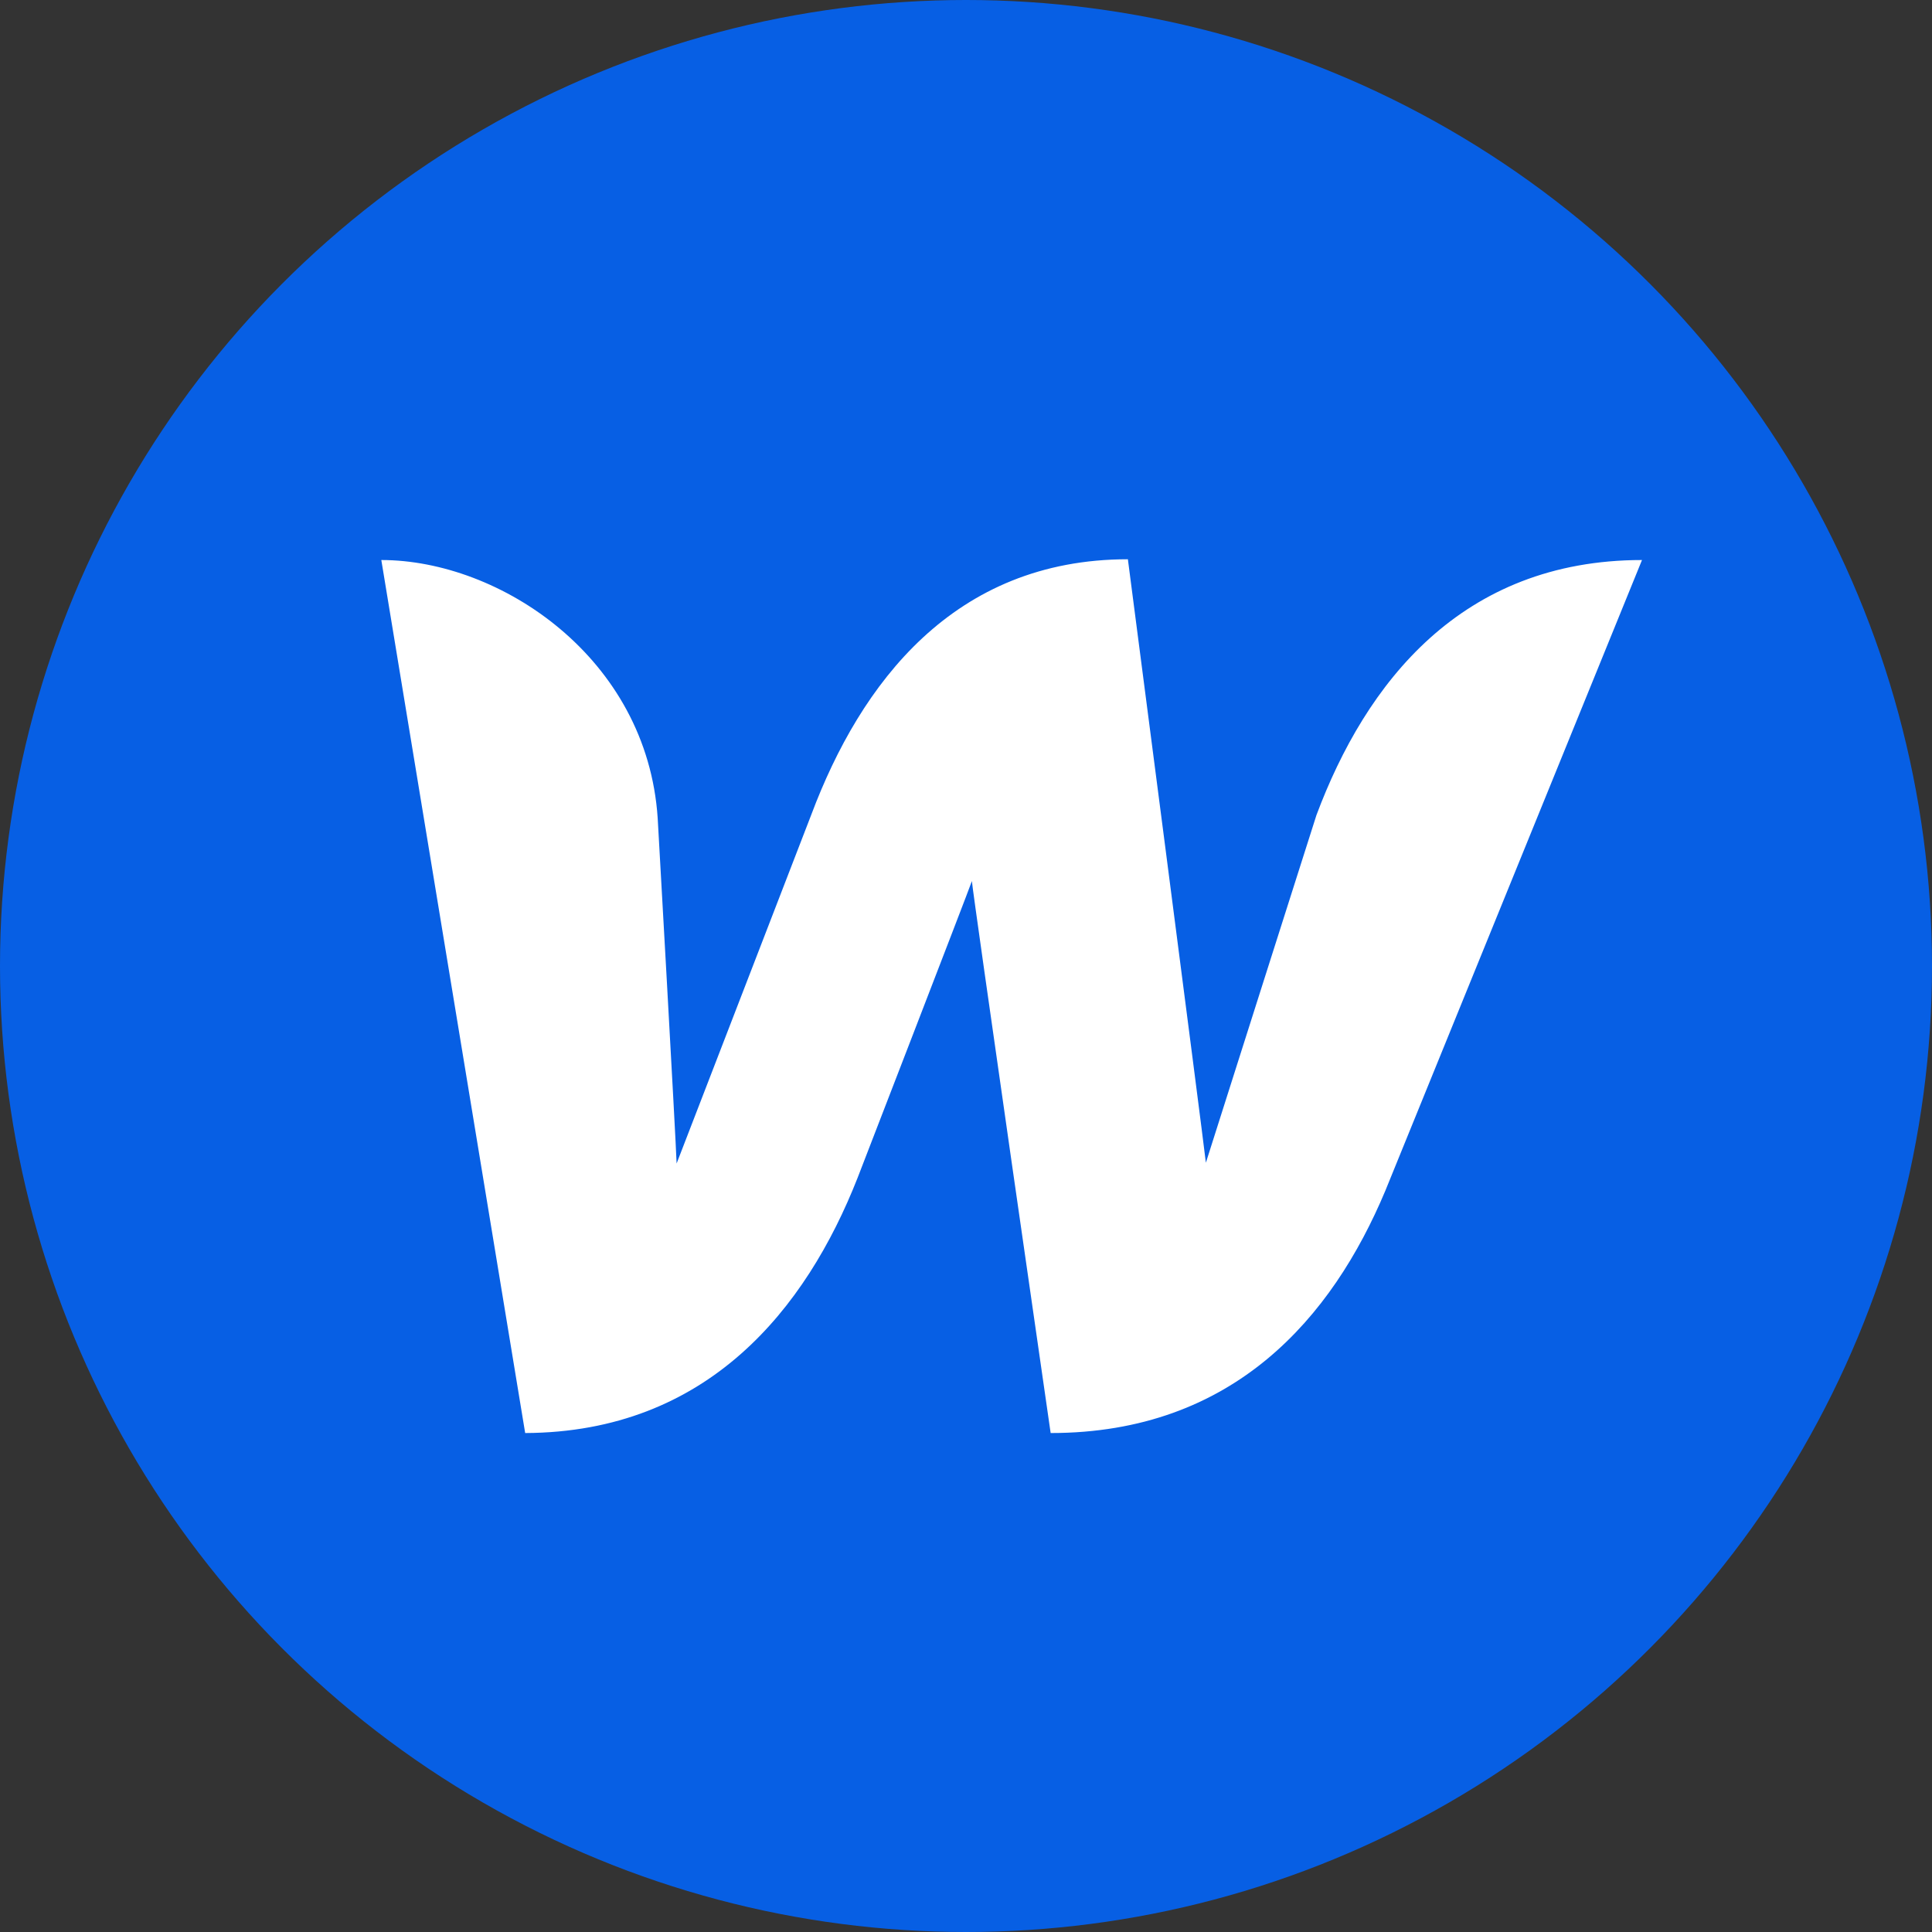
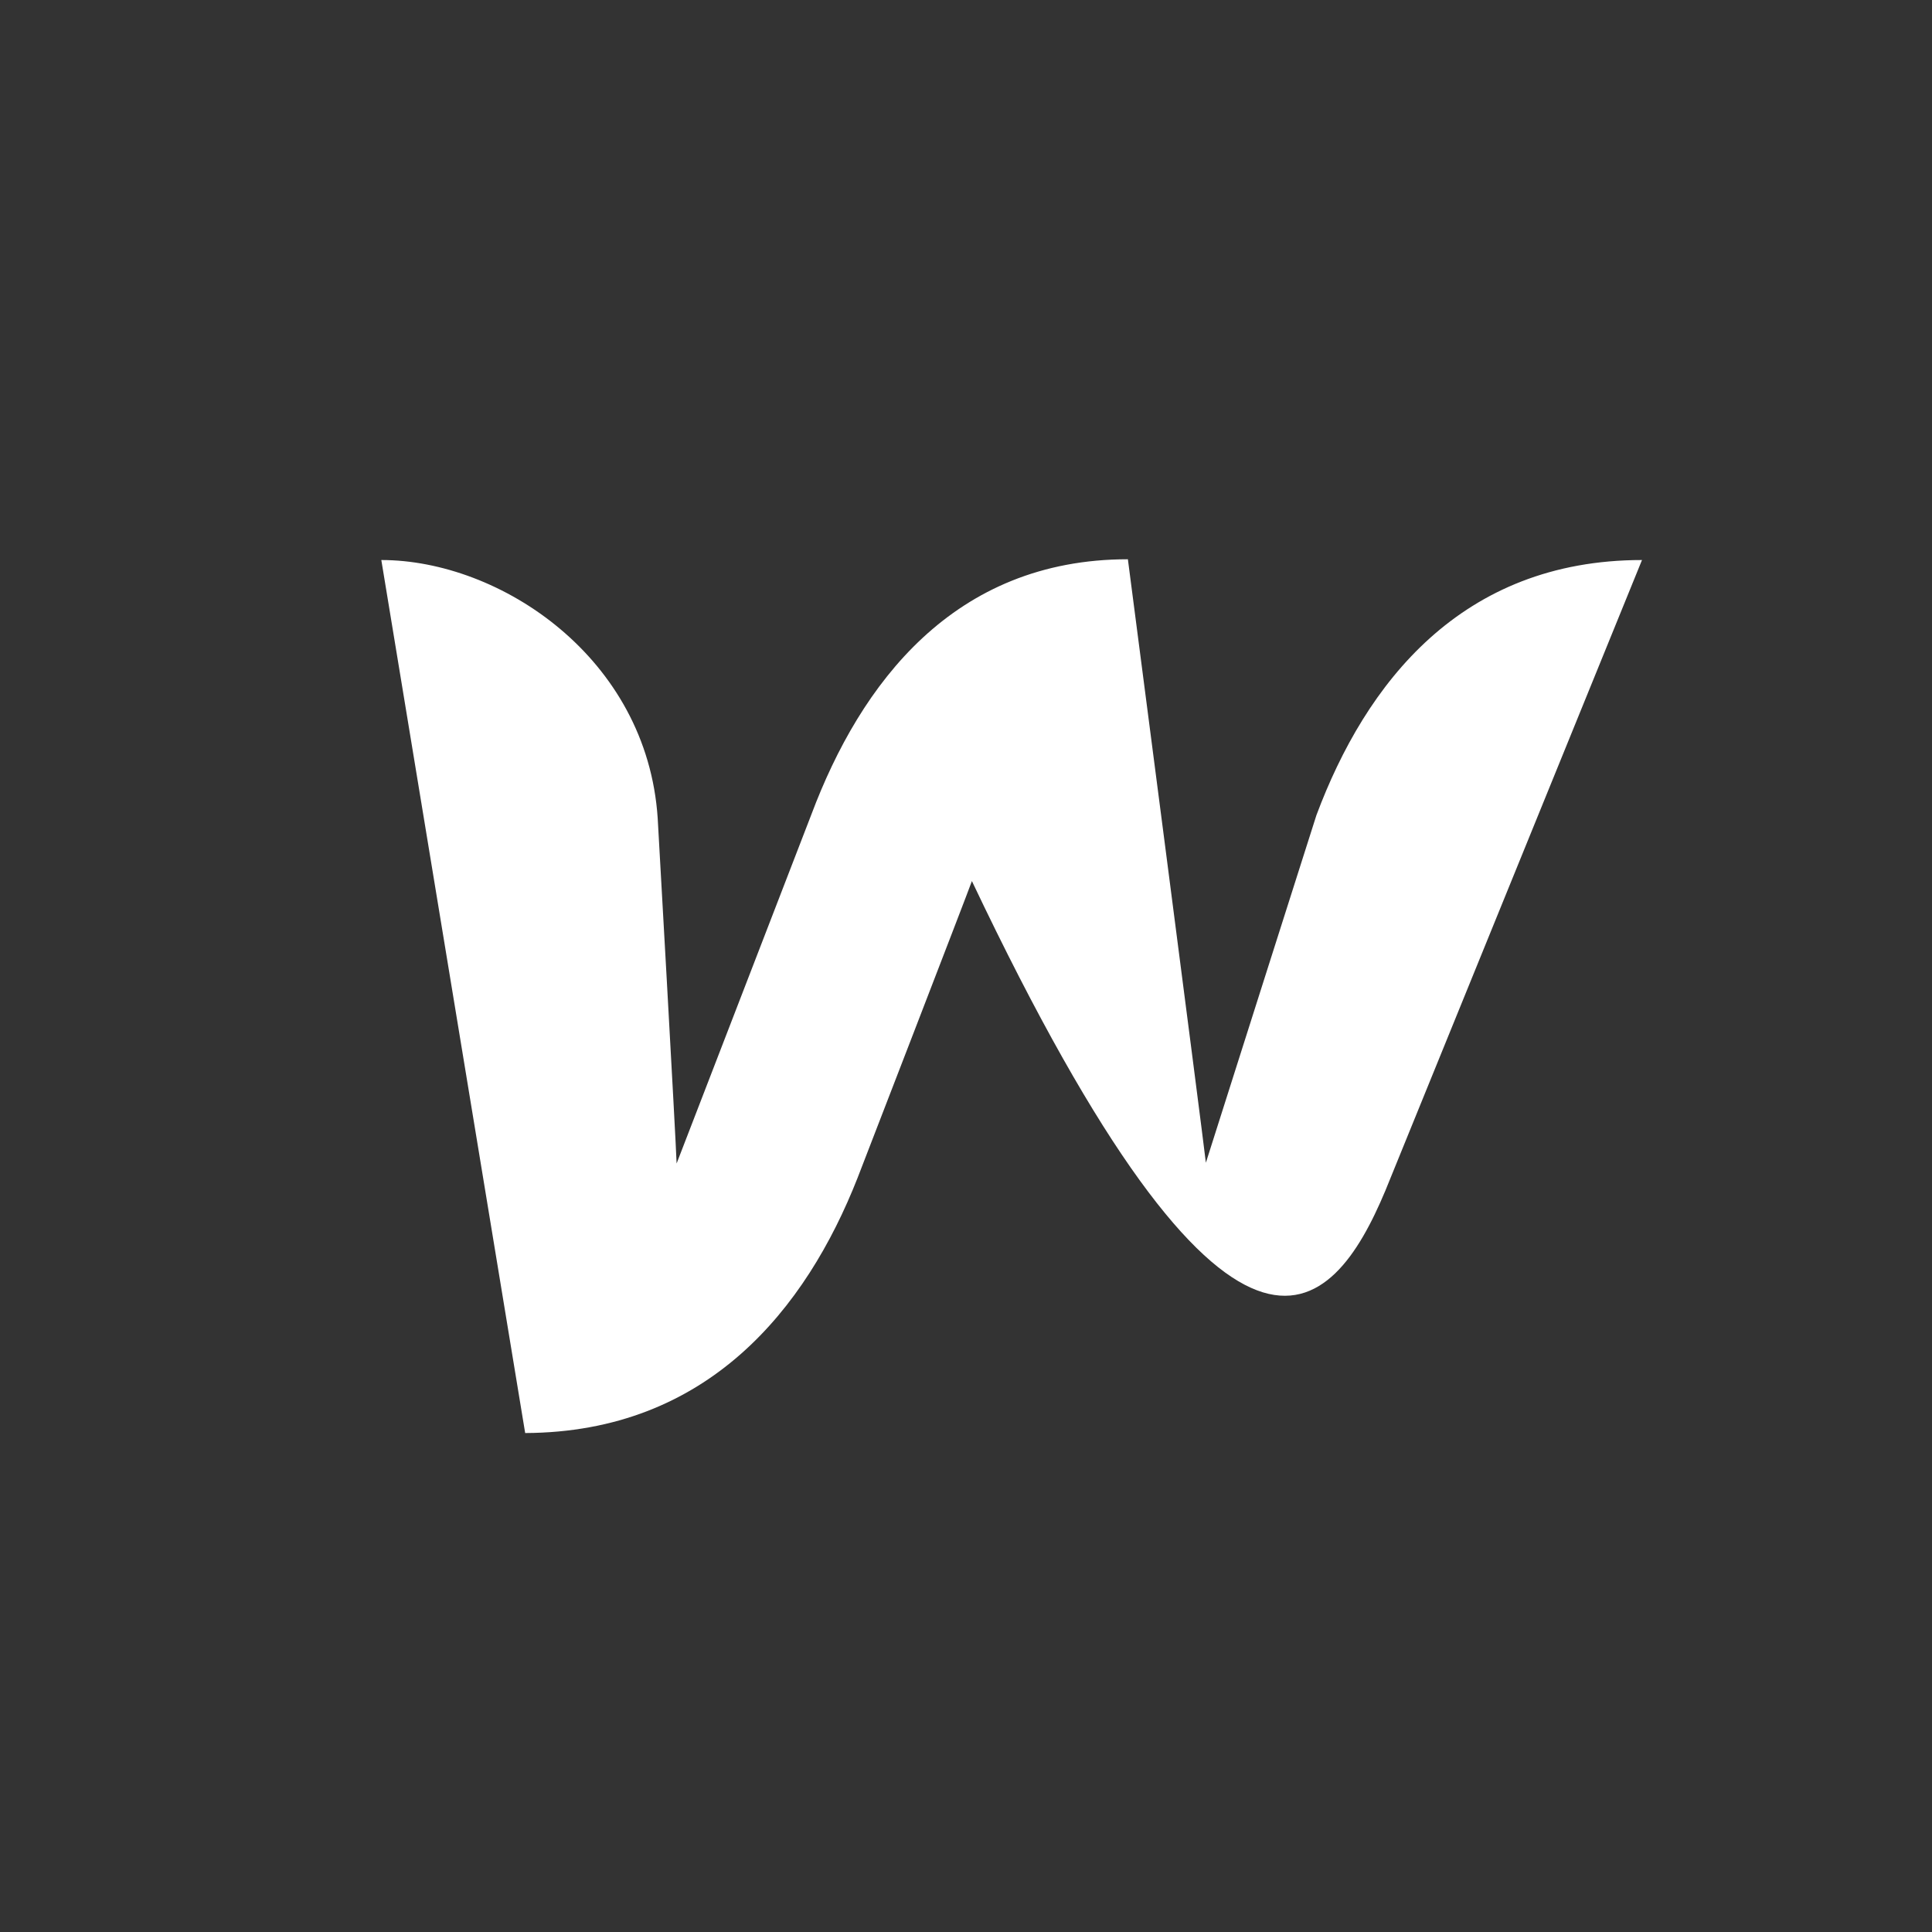
<svg xmlns="http://www.w3.org/2000/svg" width="76" height="76" viewBox="0 0 76 76" fill="none">
  <rect x="0" y="0" width="76" height="76" fill="#333333" stroke="none" />
-   <circle cx="38" cy="38" r="38" fill="#075FE4" />
-   <path d="M51.785 32.067C51.785 32.067 47.764 44.696 47.436 45.739C47.317 44.666 44.368 22 44.368 22C37.518 22 33.854 26.885 31.918 32.038C31.918 32.038 27.033 44.696 26.616 45.769C26.586 44.786 25.872 32.187 25.872 32.187C25.455 25.872 19.676 22.03 15 22.03L20.659 56.372C27.837 56.342 31.709 51.487 33.735 46.334C33.735 46.334 38.054 35.165 38.232 34.659C38.262 35.135 41.33 56.372 41.33 56.372C48.538 56.372 52.41 51.815 54.495 46.841L64.592 22.03C57.474 22.03 53.721 26.885 51.785 32.067Z" fill="white" />
+   <path d="M51.785 32.067C51.785 32.067 47.764 44.696 47.436 45.739C47.317 44.666 44.368 22 44.368 22C37.518 22 33.854 26.885 31.918 32.038C31.918 32.038 27.033 44.696 26.616 45.769C26.586 44.786 25.872 32.187 25.872 32.187C25.455 25.872 19.676 22.03 15 22.03L20.659 56.372C27.837 56.342 31.709 51.487 33.735 46.334C33.735 46.334 38.054 35.165 38.232 34.659C48.538 56.372 52.41 51.815 54.495 46.841L64.592 22.03C57.474 22.03 53.721 26.885 51.785 32.067Z" fill="white" />
</svg>